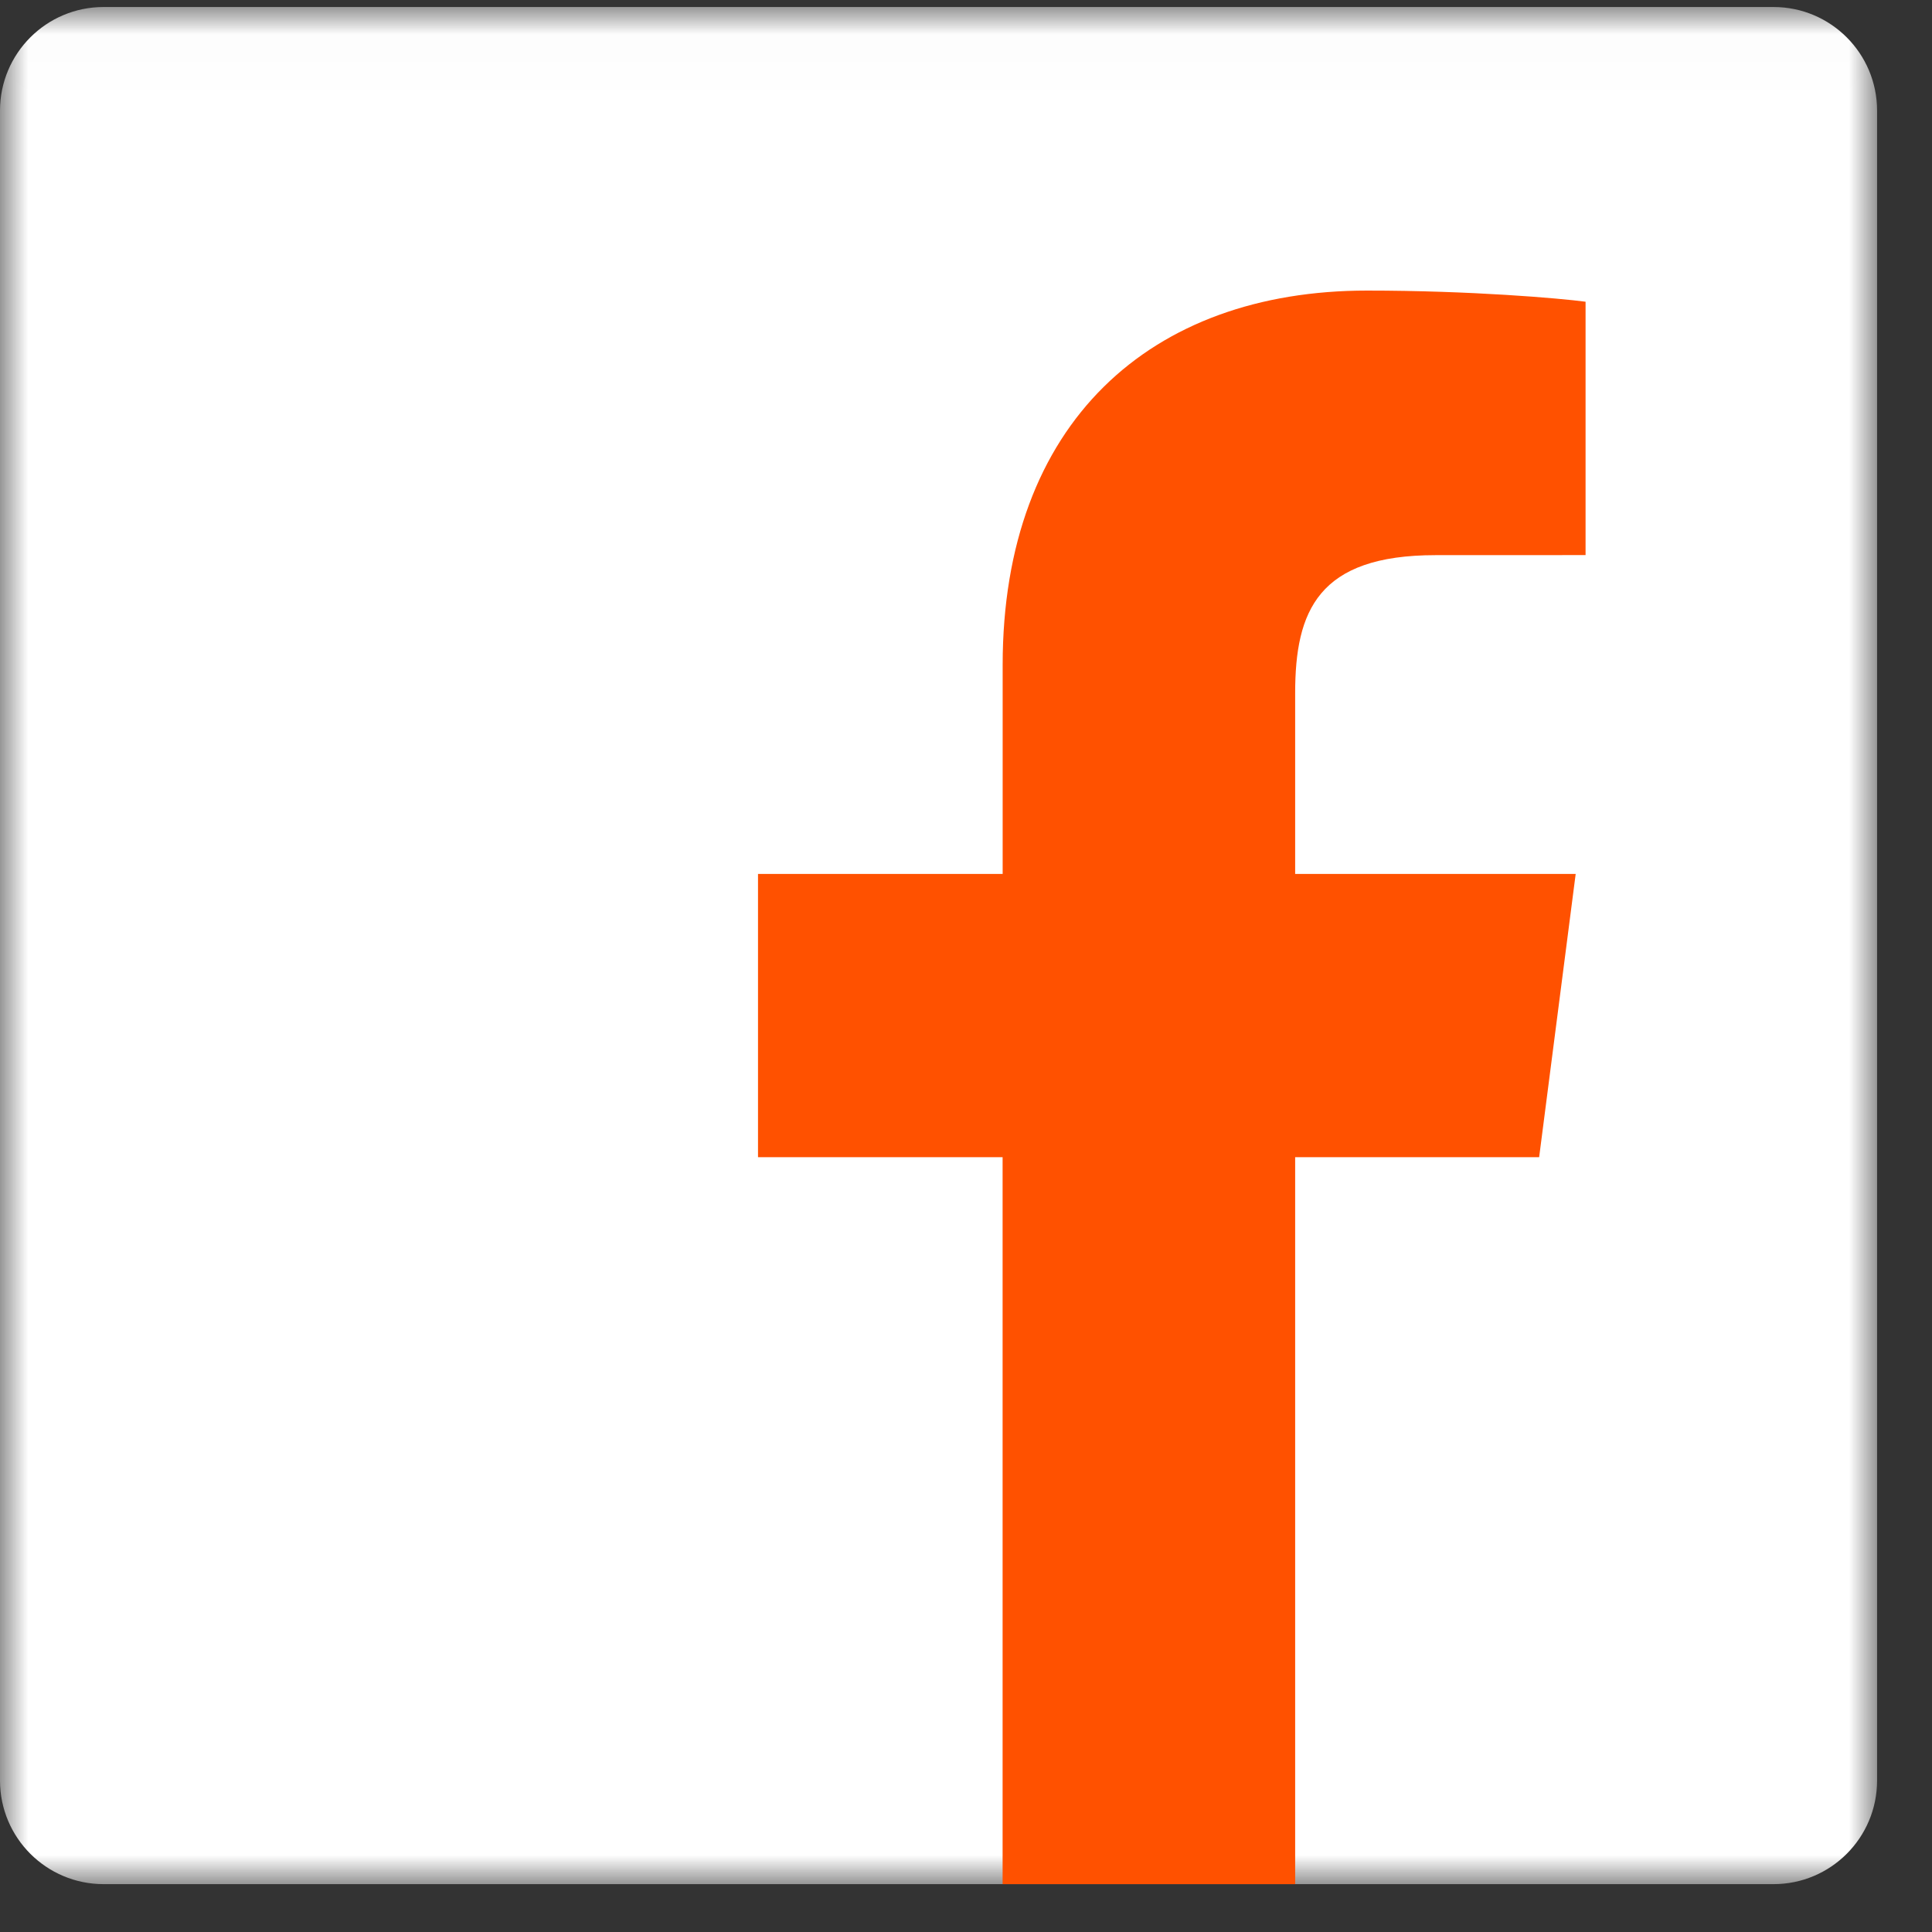
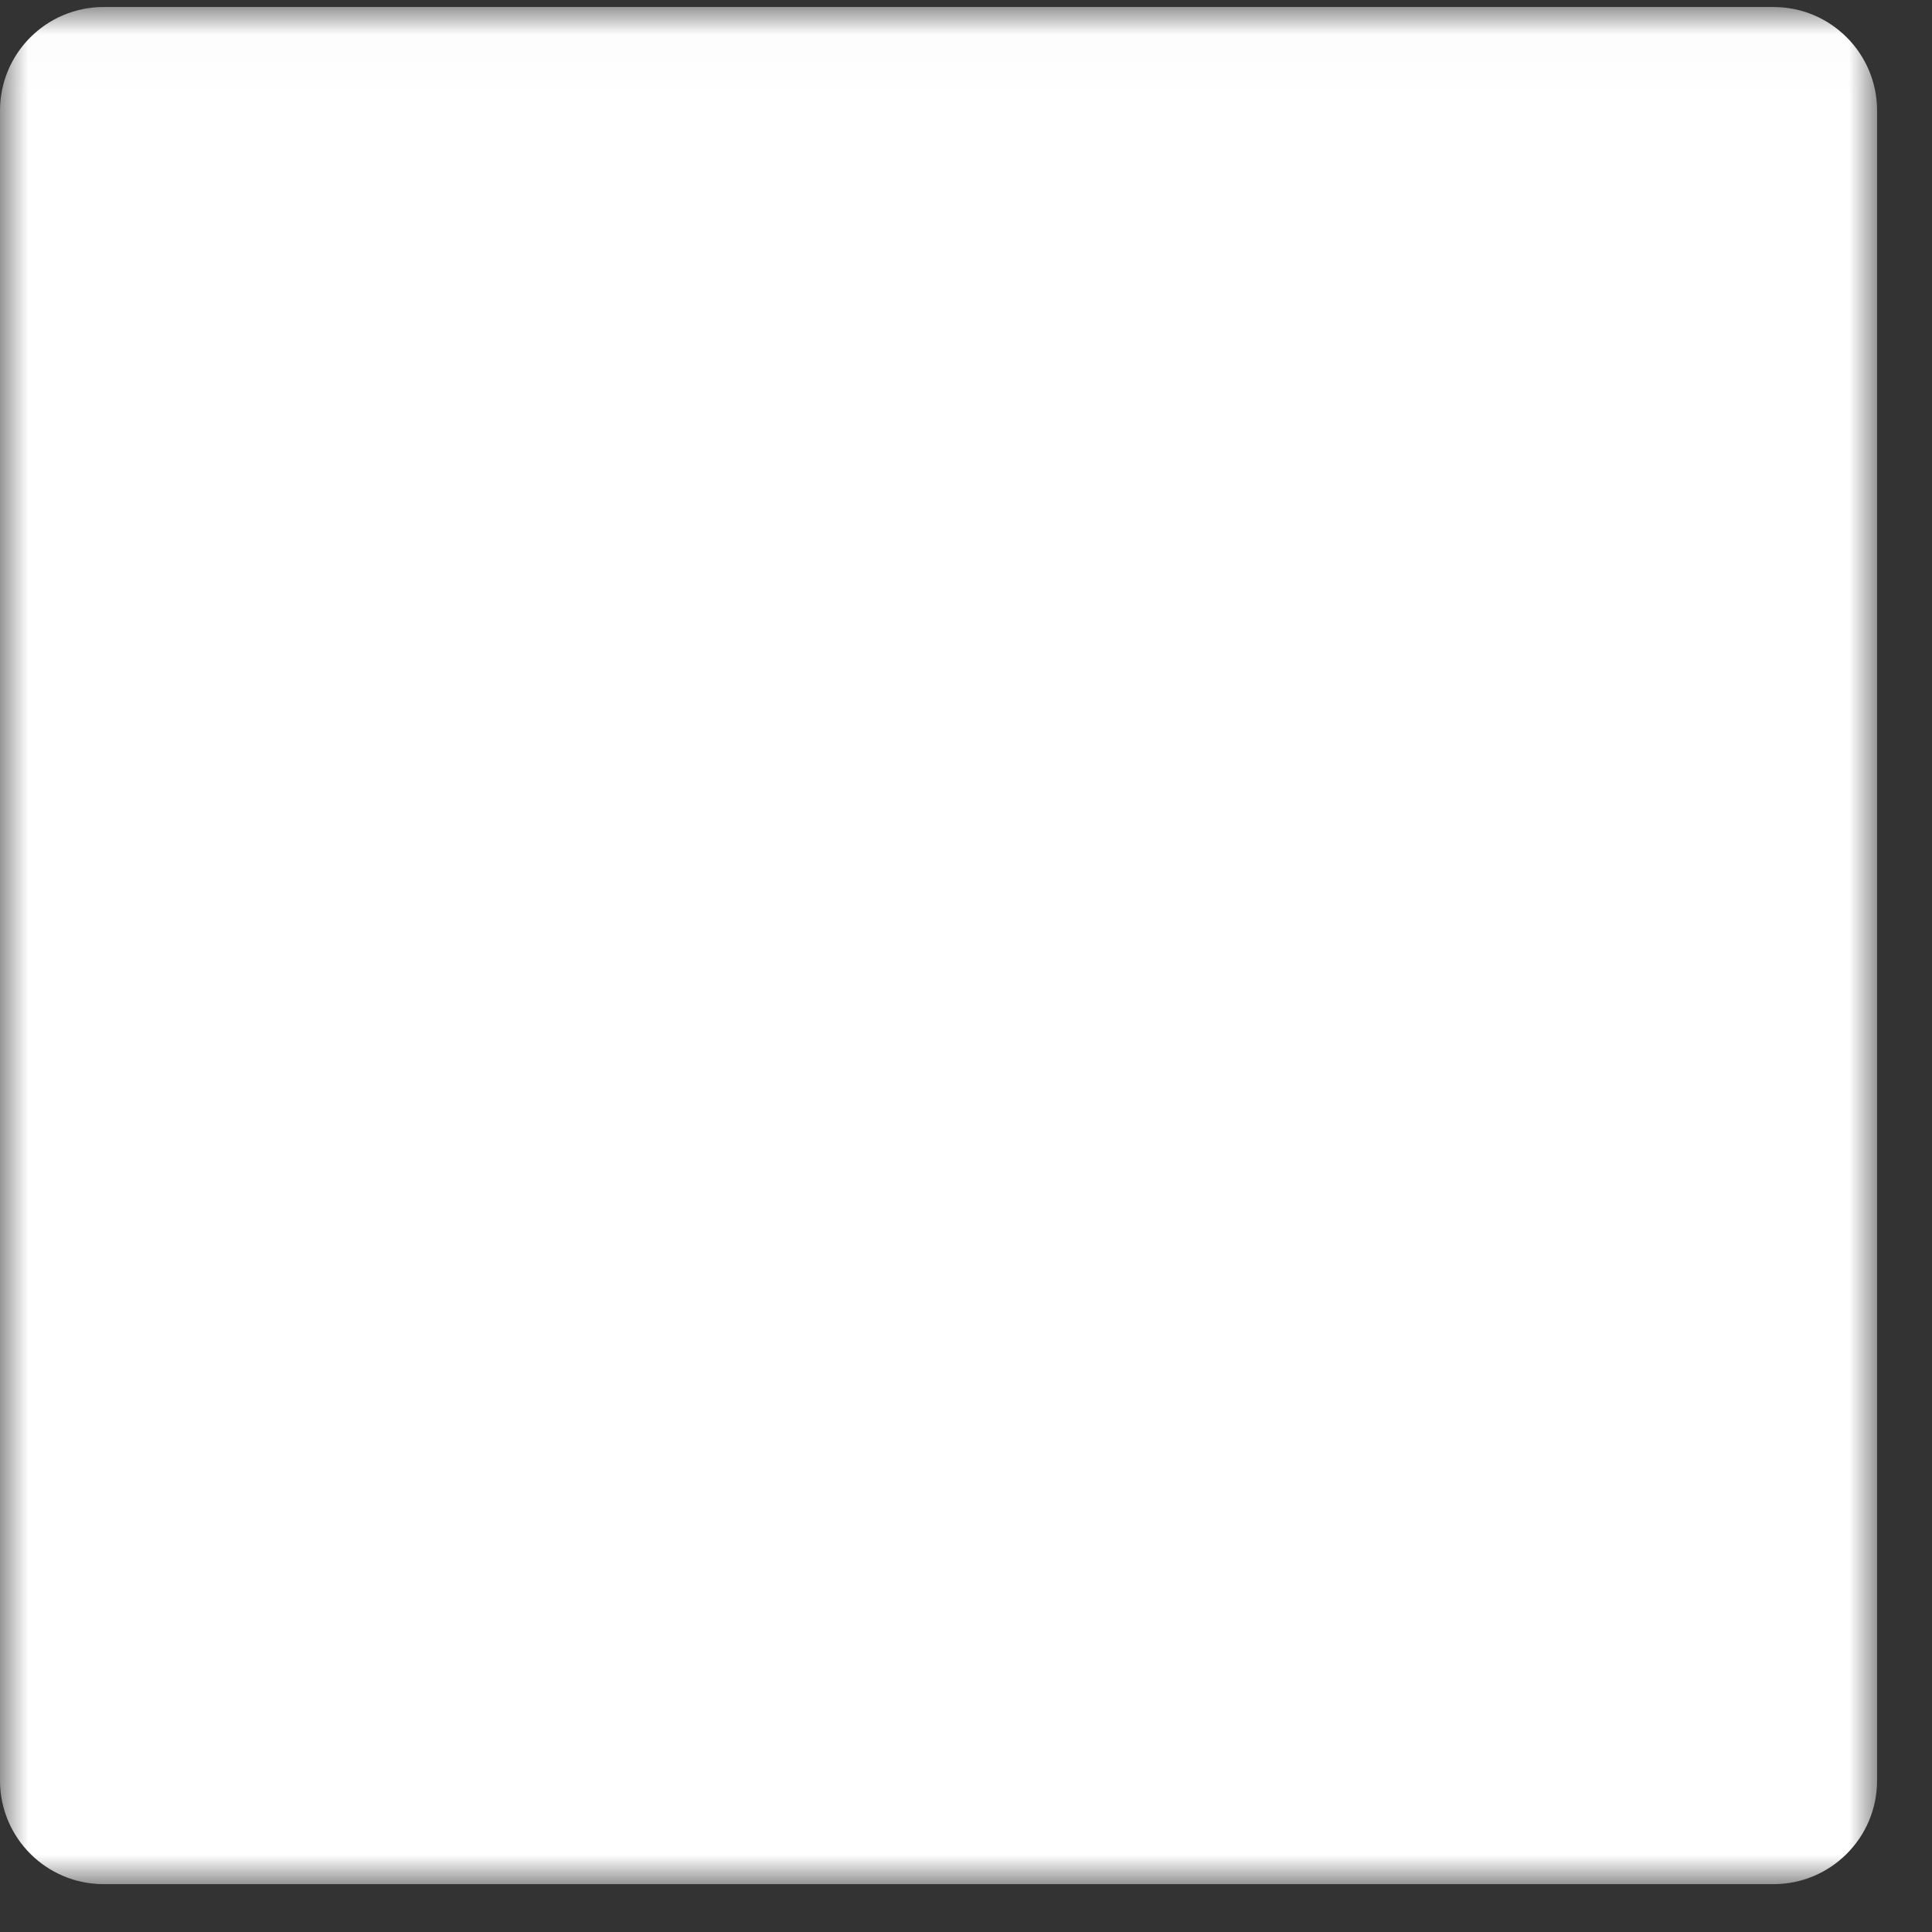
<svg xmlns="http://www.w3.org/2000/svg" xmlns:xlink="http://www.w3.org/1999/xlink" width="35" height="35" viewBox="0 0 35 35">
  <rect x="0" y="0" width="35" height="35" fill="#333333" stroke="none" />
  <defs>
    <path id="a" d="M0 .013h34.005V34.02H0z" />
  </defs>
  <g fill="none" fill-rule="evenodd">
    <g transform="translate(0 .114)">
      <mask id="b" fill="#fff">
        <use xlink:href="#a" />
      </mask>
      <path fill="#FFF" d="M32.129 34.019c1.036 0 1.876-.84 1.876-1.877V1.89c0-1.036-.84-1.877-1.876-1.877H1.877C.84.013 0 .853 0 1.89v30.252c0 1.037.84 1.877 1.877 1.877h30.252z" mask="url(#b)" />
    </g>
-     <path fill="#FF5100" d="M23.463 34.133V20.964h4.42l.662-5.132h-5.082v-3.276c0-1.486.413-2.499 2.543-2.499l2.718-.001v-4.59c-.47-.063-2.083-.202-3.96-.202-3.918 0-6.6 2.391-6.6 6.783v3.785h-4.432v5.132h4.431v13.169h5.3z" />
  </g>
</svg>